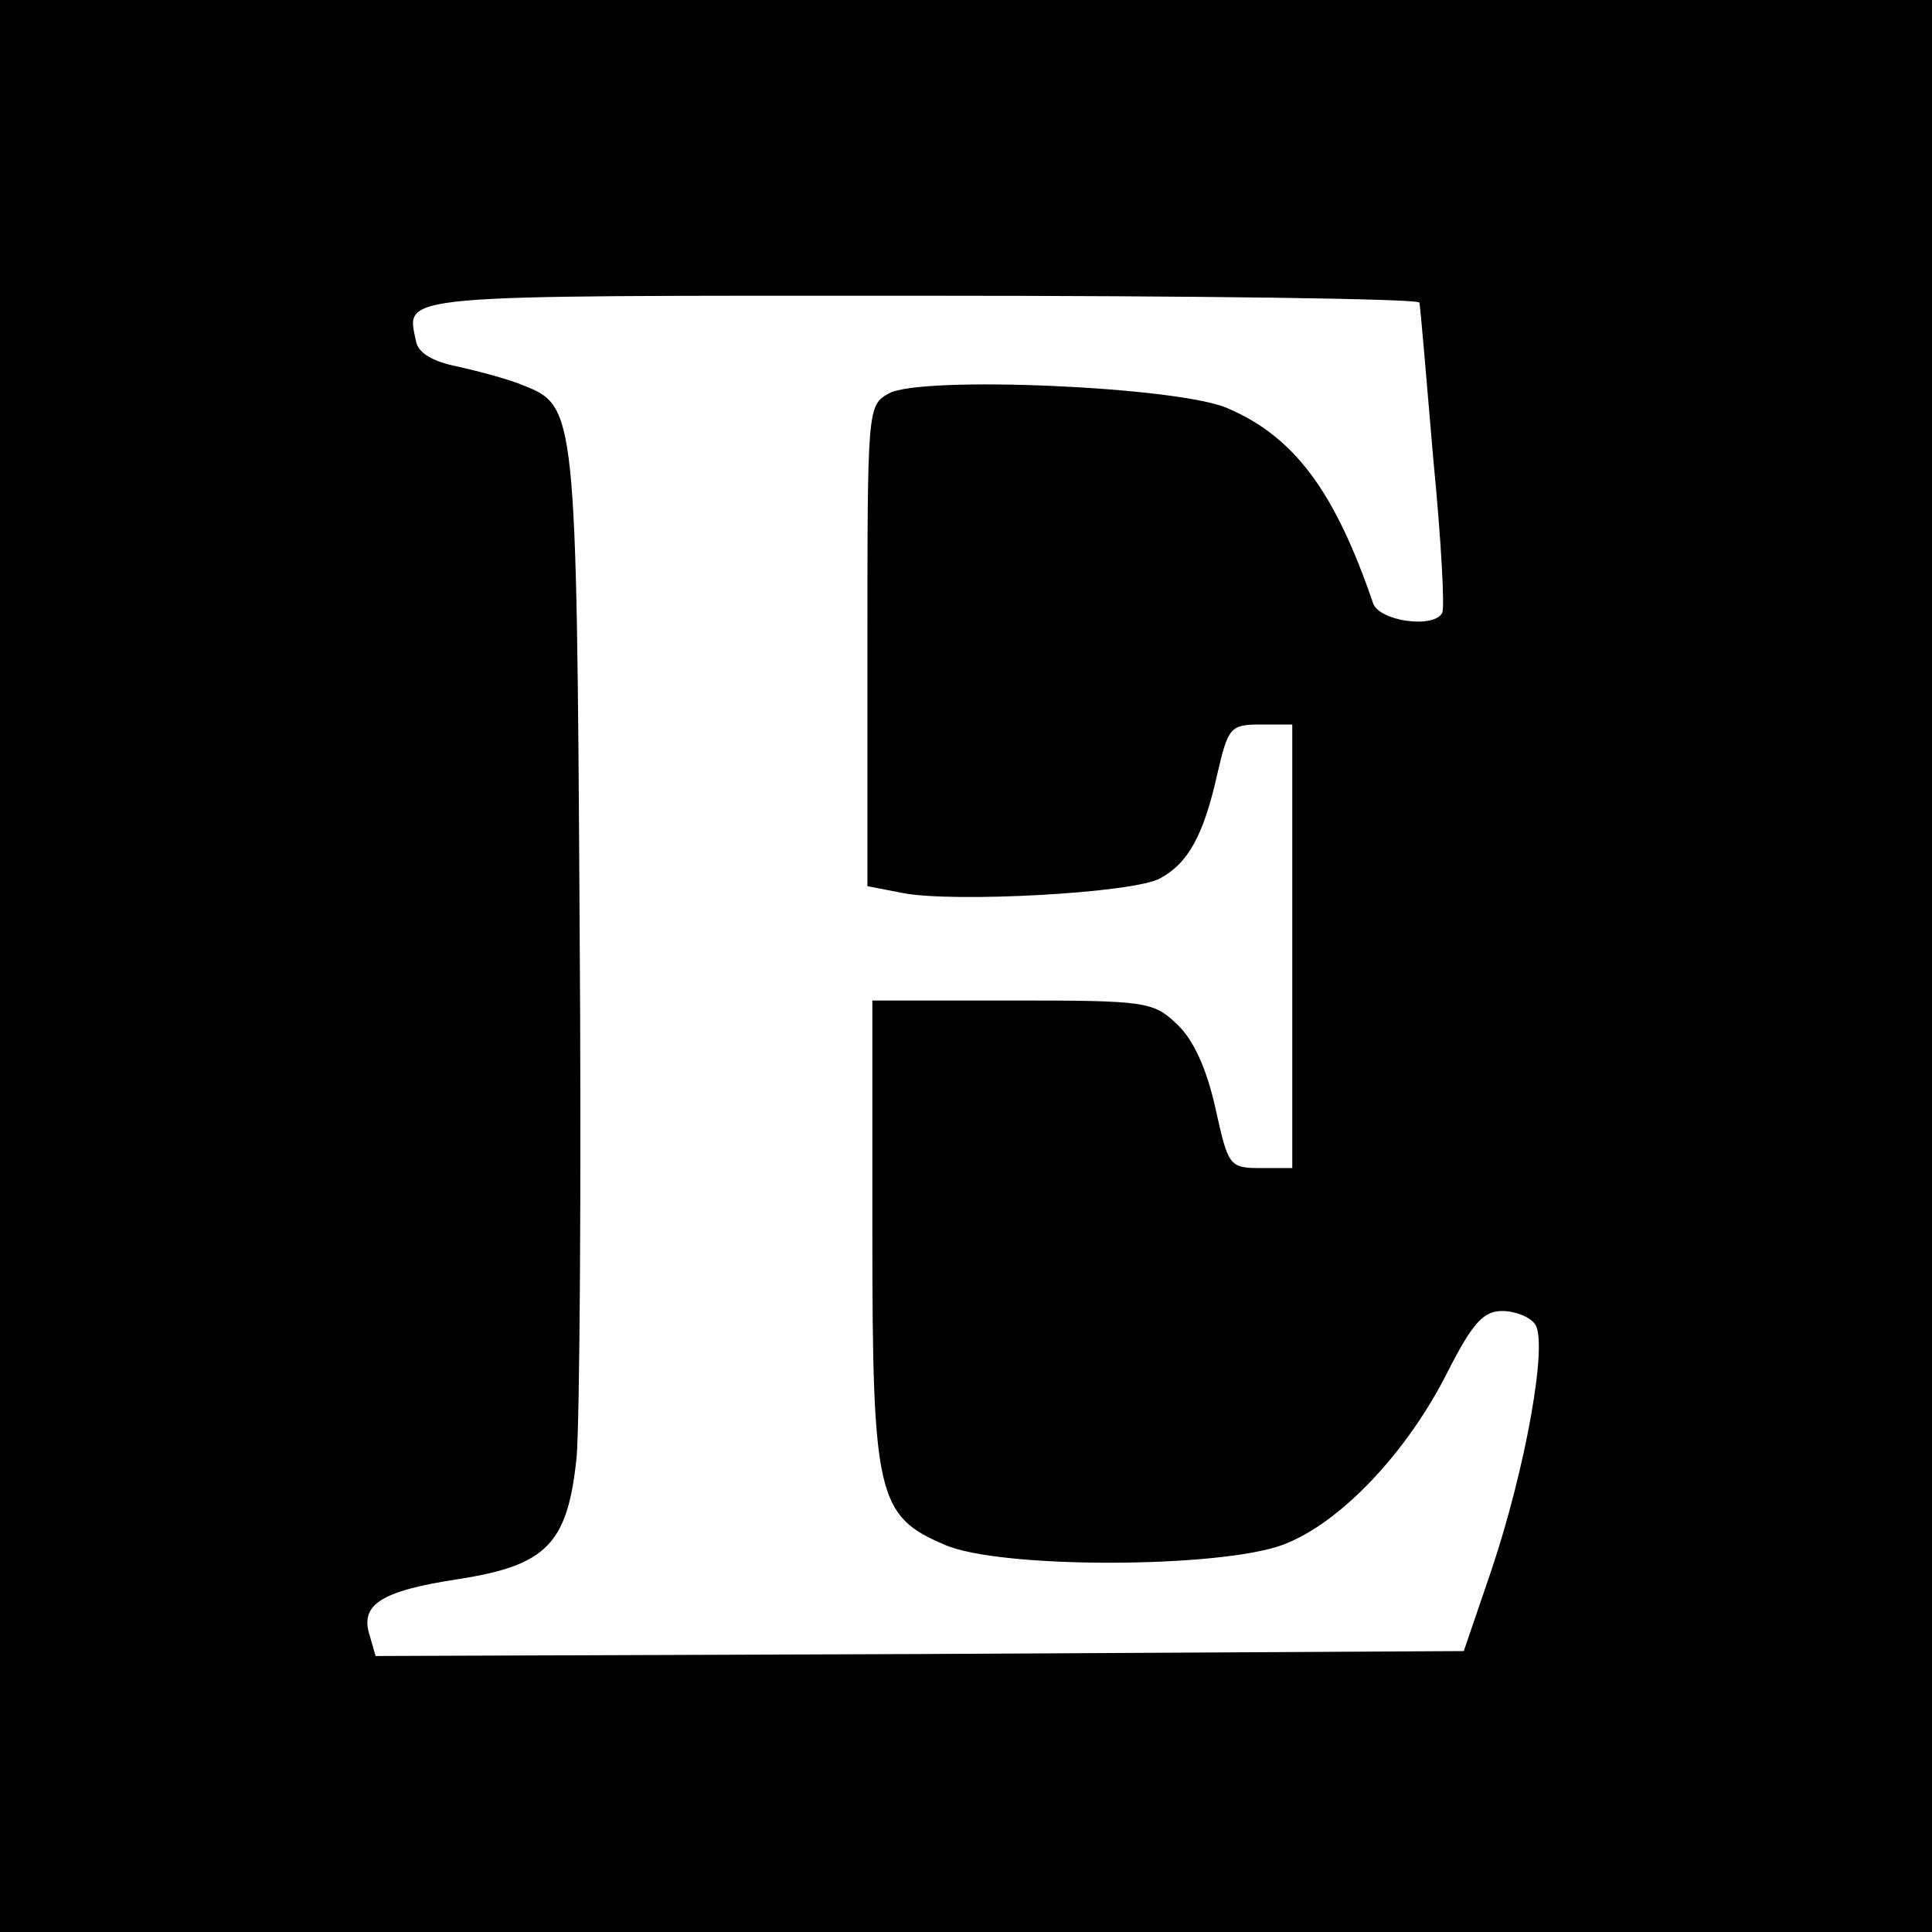
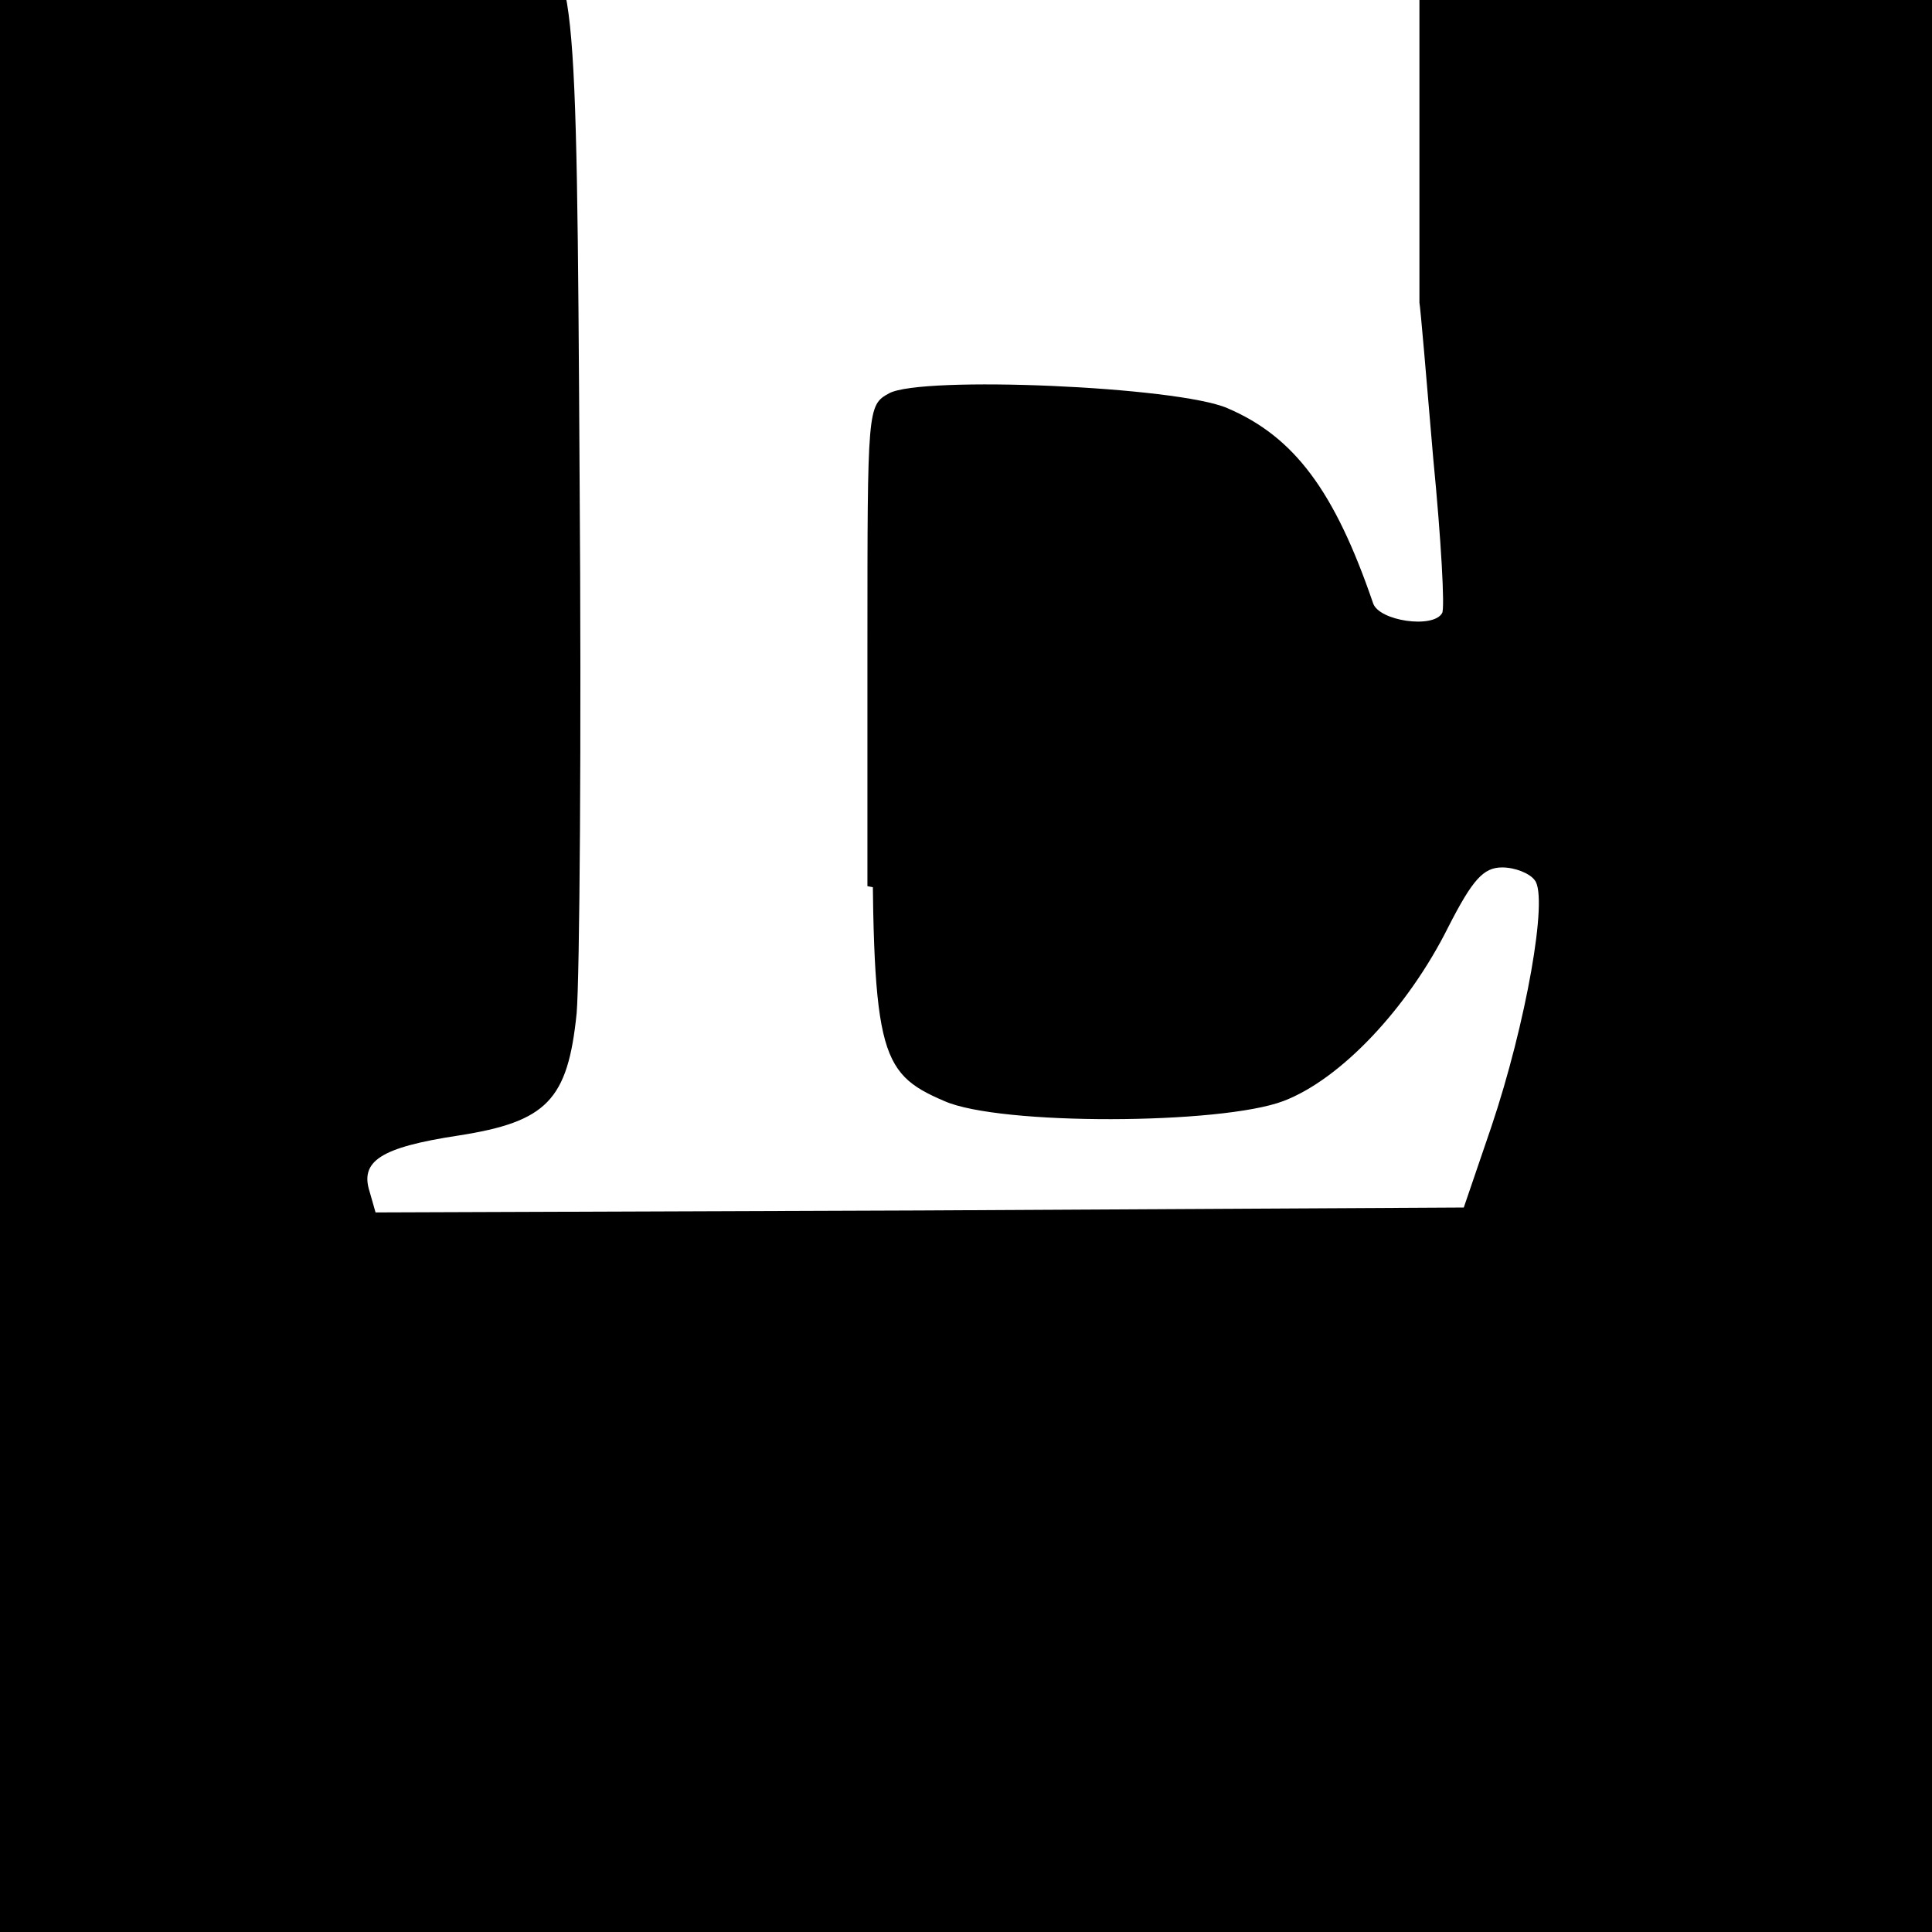
<svg xmlns="http://www.w3.org/2000/svg" version="1.0" width="196pt" height="196pt" viewBox="0 0 196 196" preserveAspectRatio="xMidYMid meet">
  <g transform="translate(0,196) scale(0.1,-0.1)" fill="#000000" stroke="none">
-     <path d="M0 980 l0 -980 980 0 980 0 0 980 0 980 -980 0 -980 0 0 -980z m1440 673 c1 -5 7 -75 14 -158 8 -82 12 -153 9 -157 -9 -16 -64 -8 -70 10 -39 114 -80 169 -148 198 -51 22 -310 33 -343 15 -22 -12 -22 -15 -22 -256 l0 -244 36 -7 c52 -10 235 0 261 15 28 15 44 43 58 106 11 47 13 50 44 50 l32 0 0 -225 0 -225 -32 0 c-32 0 -33 2 -46 61 -9 40 -22 69 -39 85 -24 23 -32 24 -167 24 l-142 0 0 -235 c0 -267 5 -288 73 -317 56 -25 281 -24 344 0 58 22 126 94 167 176 25 49 36 61 55 61 13 0 28 -6 33 -13 14 -17 -9 -146 -44 -250 l-28 -82 -552 -3 -552 -2 -6 21 c-10 31 11 45 90 57 90 14 111 36 120 124 3 35 5 279 3 543 -3 519 -4 523 -57 544 -14 6 -44 14 -66 19 -26 5 -41 14 -43 26 -10 48 -26 46 513 46 278 0 505 -3 505 -7z" />
+     <path d="M0 980 l0 -980 980 0 980 0 0 980 0 980 -980 0 -980 0 0 -980z m1440 673 c1 -5 7 -75 14 -158 8 -82 12 -153 9 -157 -9 -16 -64 -8 -70 10 -39 114 -80 169 -148 198 -51 22 -310 33 -343 15 -22 -12 -22 -15 -22 -256 l0 -244 36 -7 c52 -10 235 0 261 15 28 15 44 43 58 106 11 47 13 50 44 50 c-32 0 -33 2 -46 61 -9 40 -22 69 -39 85 -24 23 -32 24 -167 24 l-142 0 0 -235 c0 -267 5 -288 73 -317 56 -25 281 -24 344 0 58 22 126 94 167 176 25 49 36 61 55 61 13 0 28 -6 33 -13 14 -17 -9 -146 -44 -250 l-28 -82 -552 -3 -552 -2 -6 21 c-10 31 11 45 90 57 90 14 111 36 120 124 3 35 5 279 3 543 -3 519 -4 523 -57 544 -14 6 -44 14 -66 19 -26 5 -41 14 -43 26 -10 48 -26 46 513 46 278 0 505 -3 505 -7z" />
  </g>
</svg>